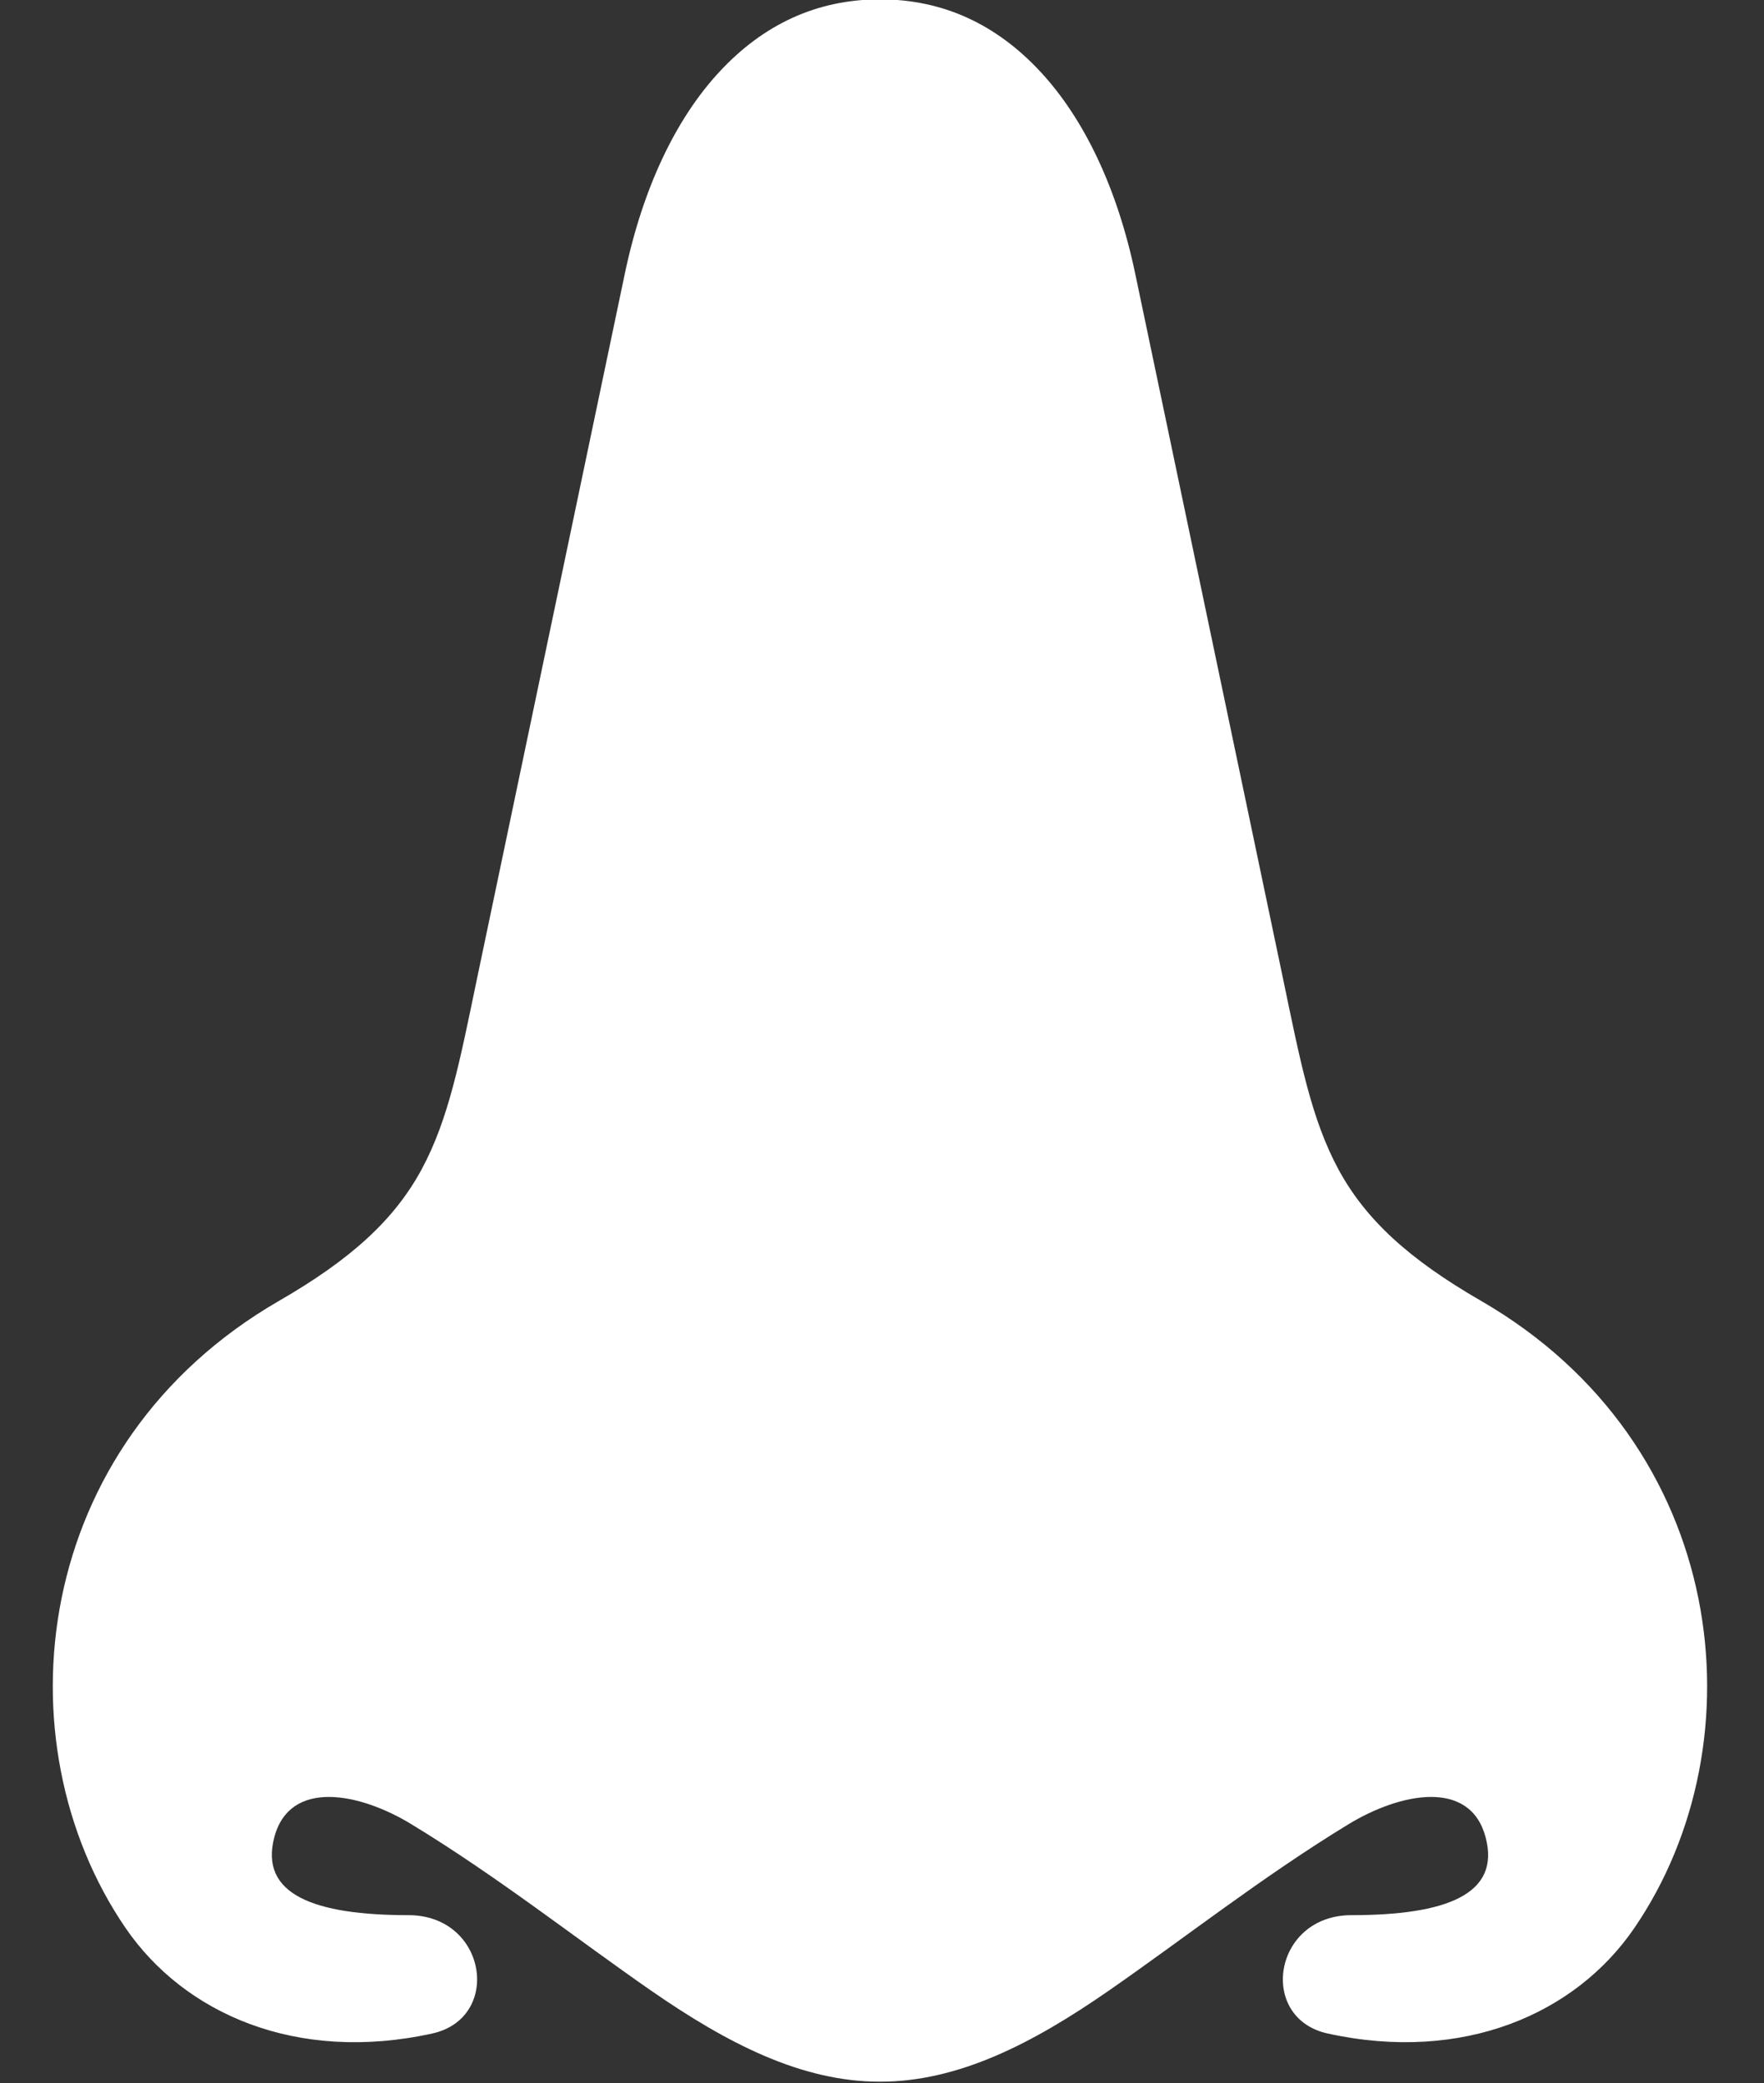
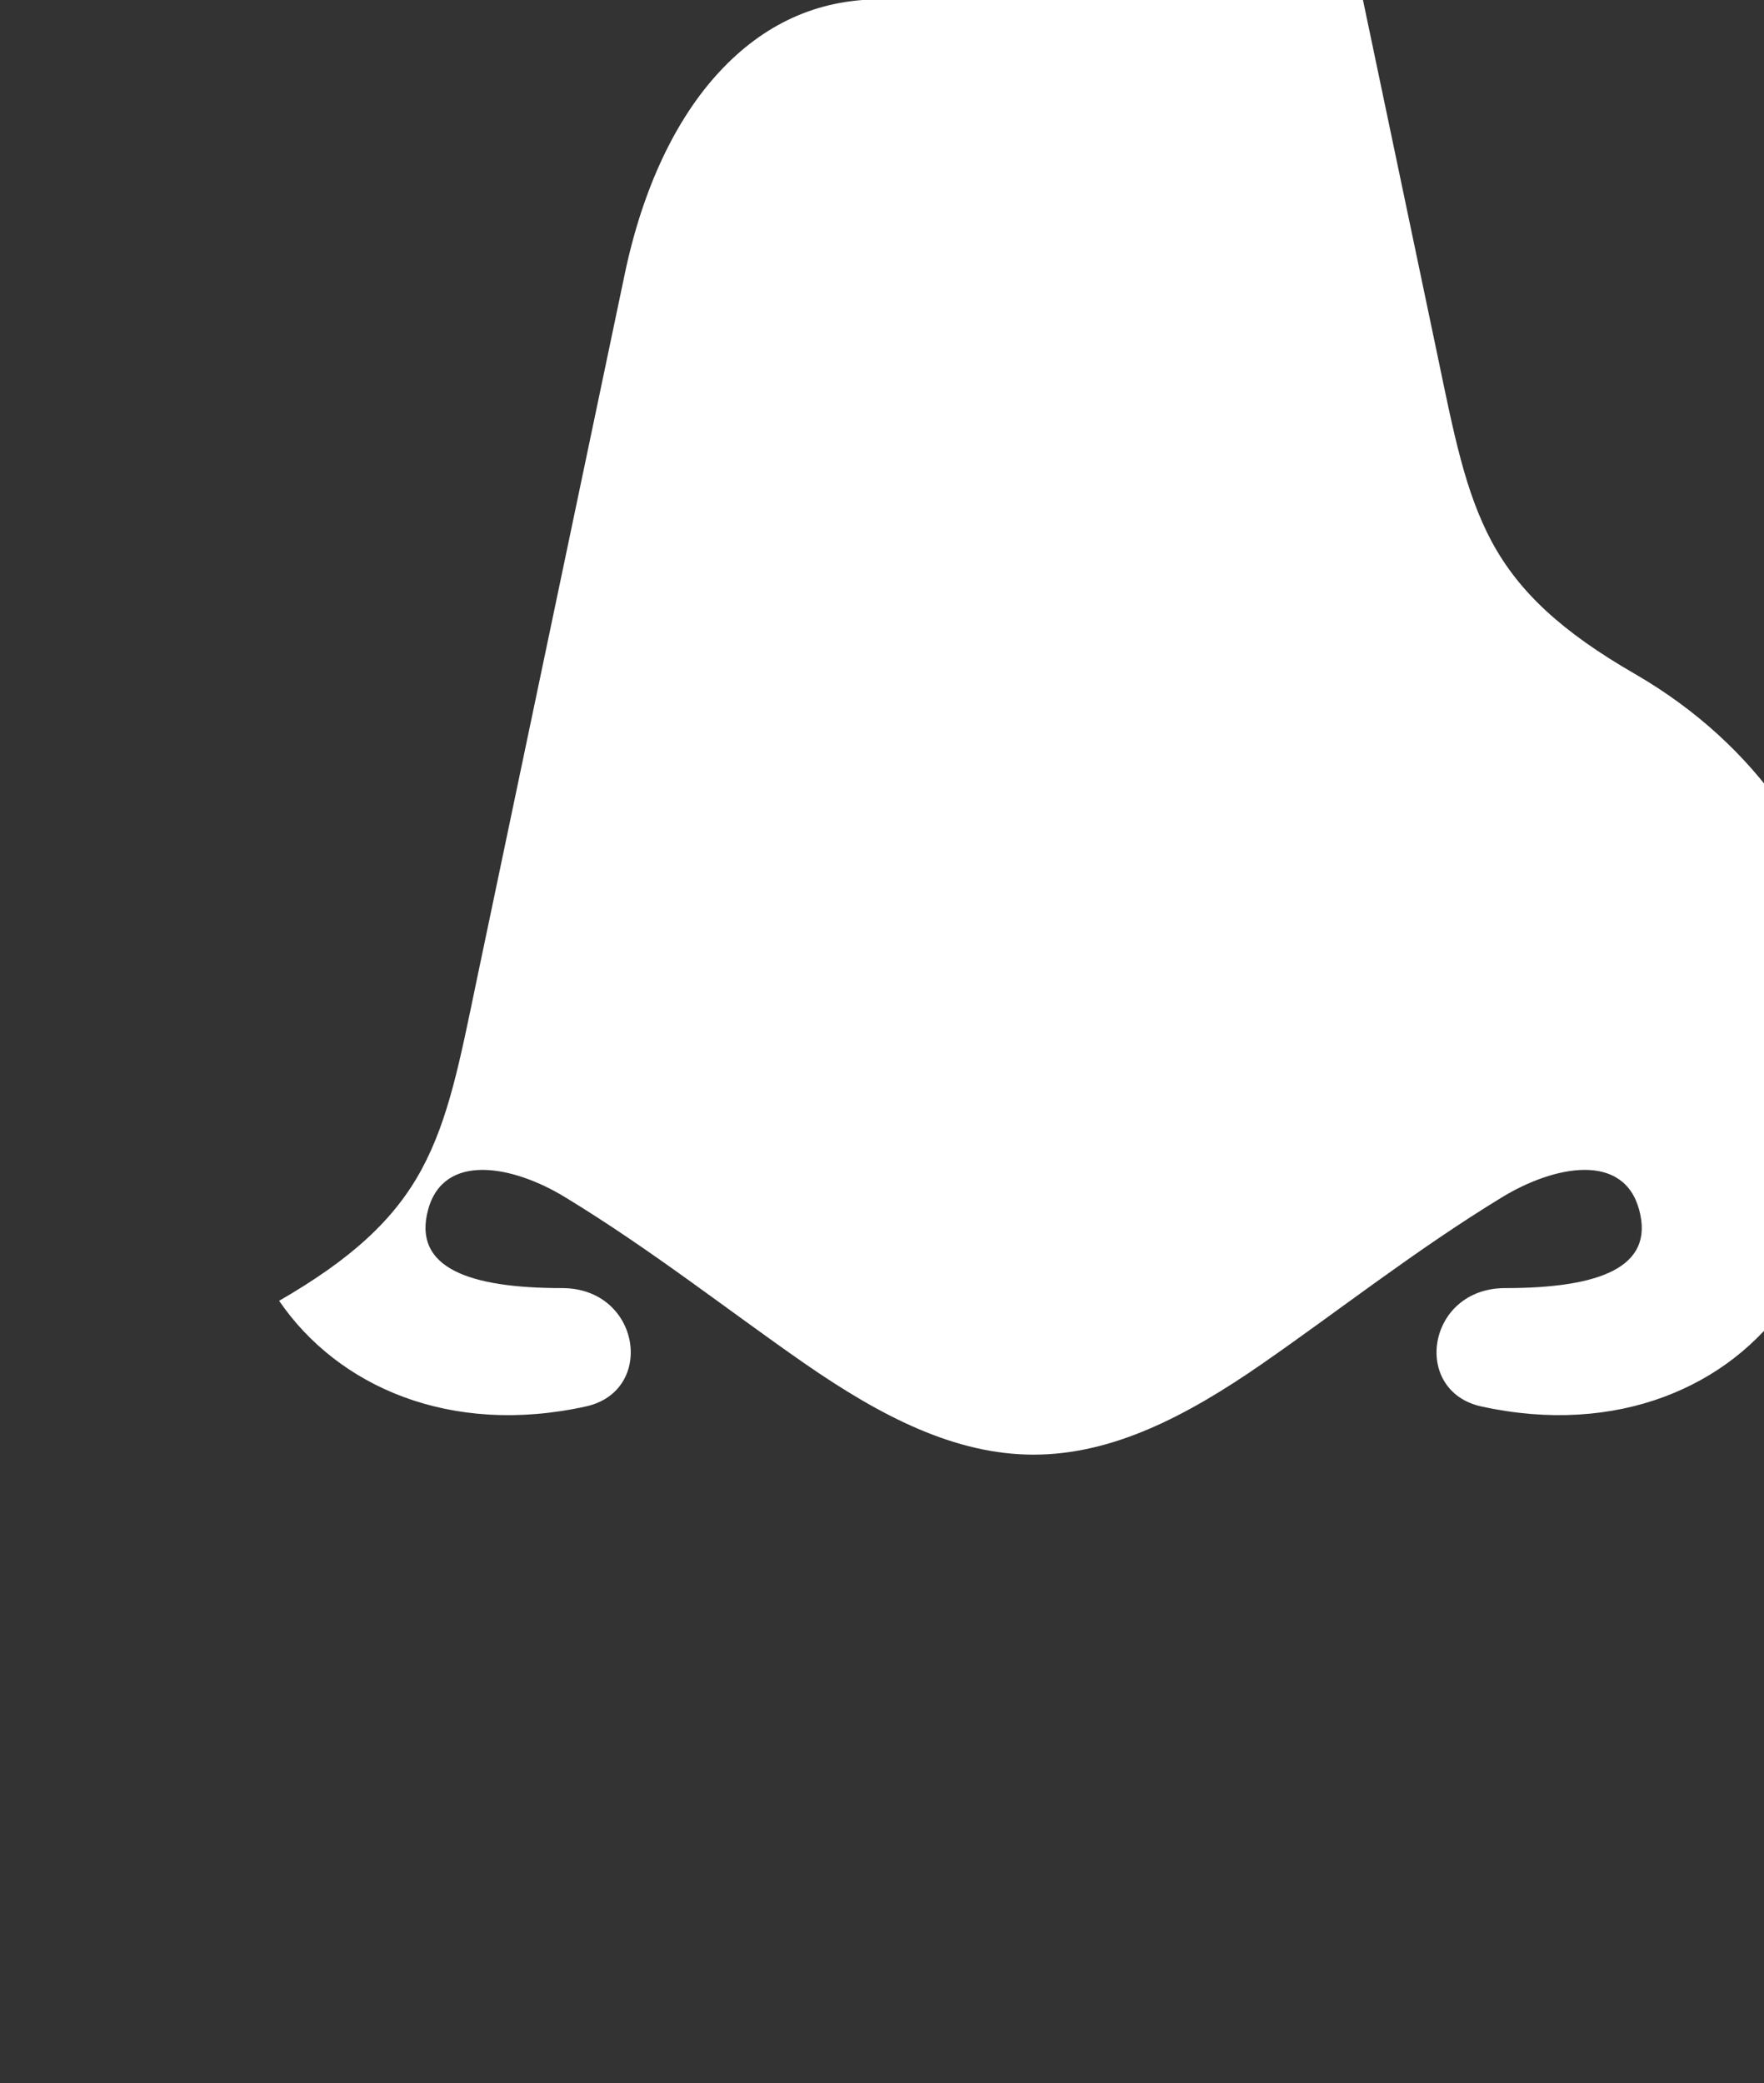
<svg xmlns="http://www.w3.org/2000/svg" fill="#000000" height="64.1" preserveAspectRatio="xMidYMid meet" version="1" viewBox="17.9 13.0 54.3 64.1" width="54.3" zoomAndPan="magnify">
  <rect x="17.9" y="13.0" width="54.3" height="64.1" fill="#333333" stroke="none" />
  <g id="change1_1">
-     <path d="M44.987,12.98c-1.948,0-3.589,0.776-4.932,2.219c-1.344,1.443-2.365,3.572-2.922,6.224L32.57,43.178 c-0.515,2.473-0.854,4.249-1.687,5.797c-0.833,1.542-2.152,2.76-4.391,4.052c-7.641,4.411-8.641,13.571-4.73,19.295 c1.813,2.647,5.271,4.167,9.443,3.251c2.162-0.476,1.687-3.642-0.734-3.642c-2.88,0-4.599-0.629-4.125-2.405 c0.48-1.787,2.62-1.371,4.229-0.386c2.646,1.609,5.027,3.49,7.375,5.119c2.35,1.625,4.621,2.797,7.037,2.797 c2.417,0,4.693-1.172,7.037-2.797c2.35-1.629,4.734-3.509,7.375-5.119c1.615-0.985,3.75-1.401,4.229,0.386 c0.48,1.776-1.238,2.405-4.125,2.405c-2.416,0-2.895,3.167-0.734,3.642c4.172,0.915,7.637-0.604,9.443-3.251 c3.912-5.724,2.912-14.885-4.725-19.295c-2.238-1.292-3.557-2.511-4.391-4.052c-0.832-1.548-1.172-3.324-1.688-5.797l-4.563-21.755 c-0.557-2.652-1.582-4.781-2.926-6.224C48.576,13.757,46.939,12.98,44.987,12.98z" fill="#ffffff" />
+     <path d="M44.987,12.98c-1.948,0-3.589,0.776-4.932,2.219c-1.344,1.443-2.365,3.572-2.922,6.224L32.57,43.178 c-0.515,2.473-0.854,4.249-1.687,5.797c-0.833,1.542-2.152,2.76-4.391,4.052c1.813,2.647,5.271,4.167,9.443,3.251c2.162-0.476,1.687-3.642-0.734-3.642c-2.88,0-4.599-0.629-4.125-2.405 c0.48-1.787,2.62-1.371,4.229-0.386c2.646,1.609,5.027,3.49,7.375,5.119c2.35,1.625,4.621,2.797,7.037,2.797 c2.417,0,4.693-1.172,7.037-2.797c2.35-1.629,4.734-3.509,7.375-5.119c1.615-0.985,3.75-1.401,4.229,0.386 c0.48,1.776-1.238,2.405-4.125,2.405c-2.416,0-2.895,3.167-0.734,3.642c4.172,0.915,7.637-0.604,9.443-3.251 c3.912-5.724,2.912-14.885-4.725-19.295c-2.238-1.292-3.557-2.511-4.391-4.052c-0.832-1.548-1.172-3.324-1.688-5.797l-4.563-21.755 c-0.557-2.652-1.582-4.781-2.926-6.224C48.576,13.757,46.939,12.98,44.987,12.98z" fill="#ffffff" />
  </g>
</svg>